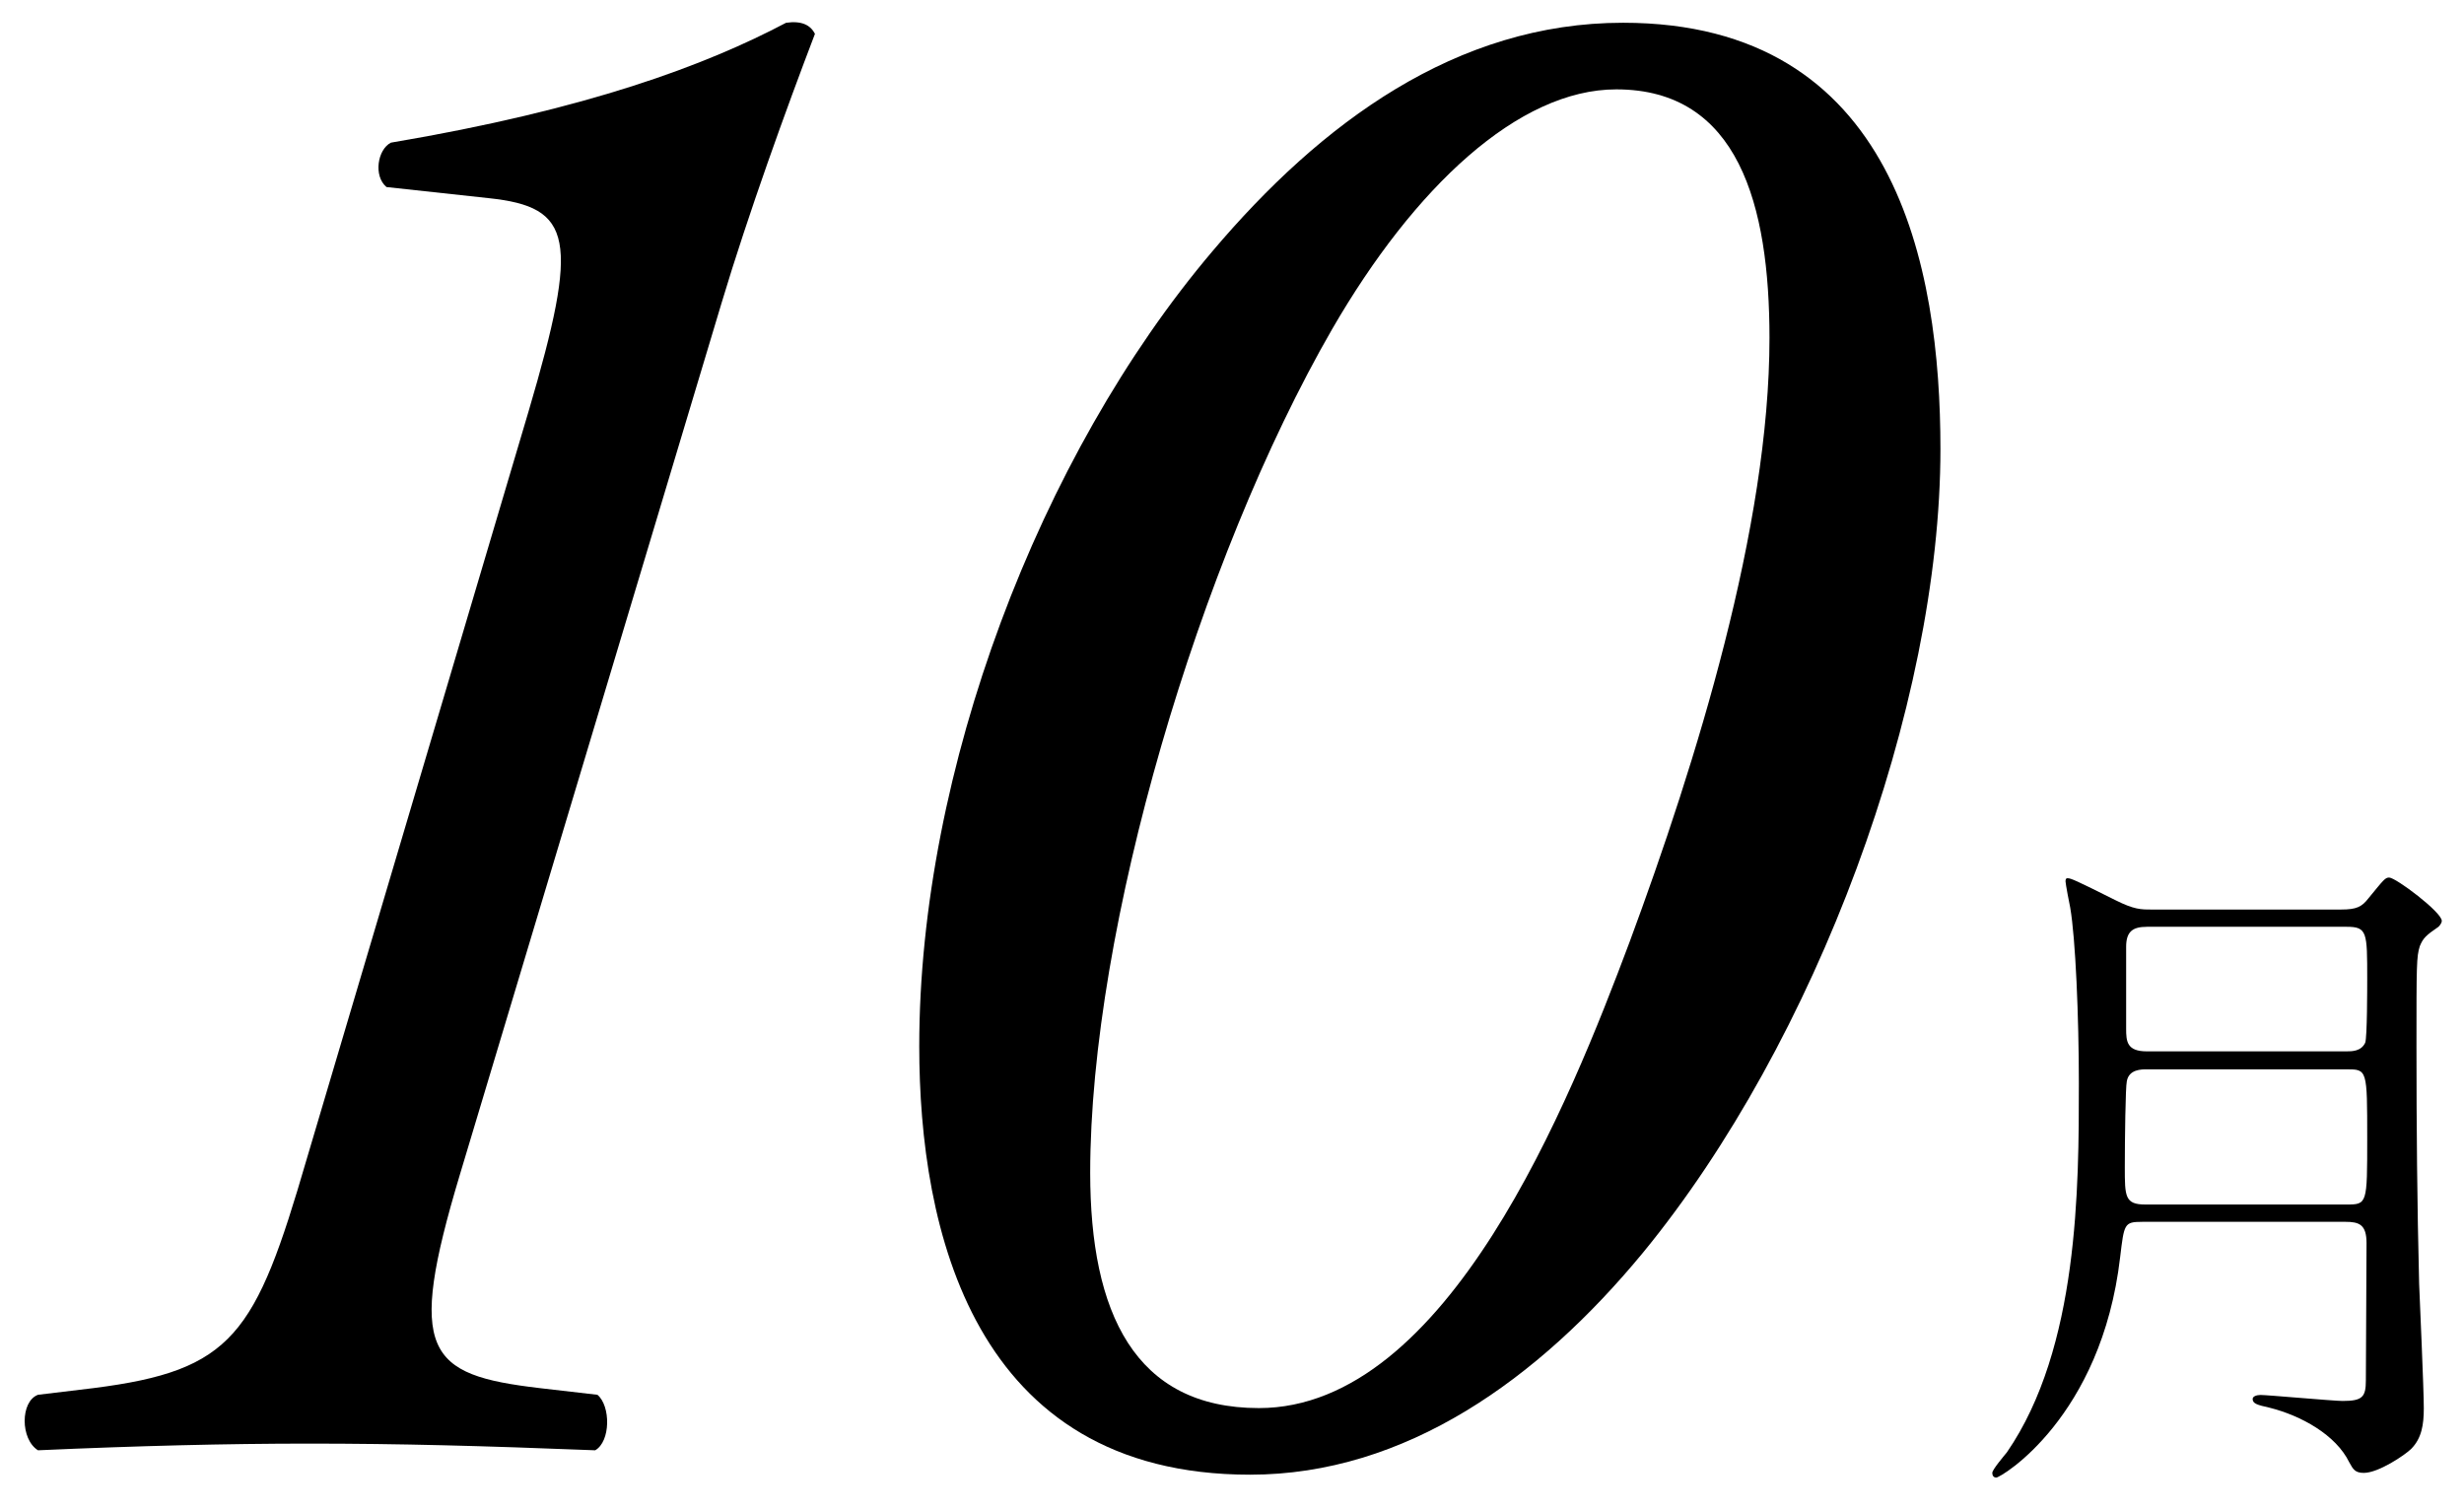
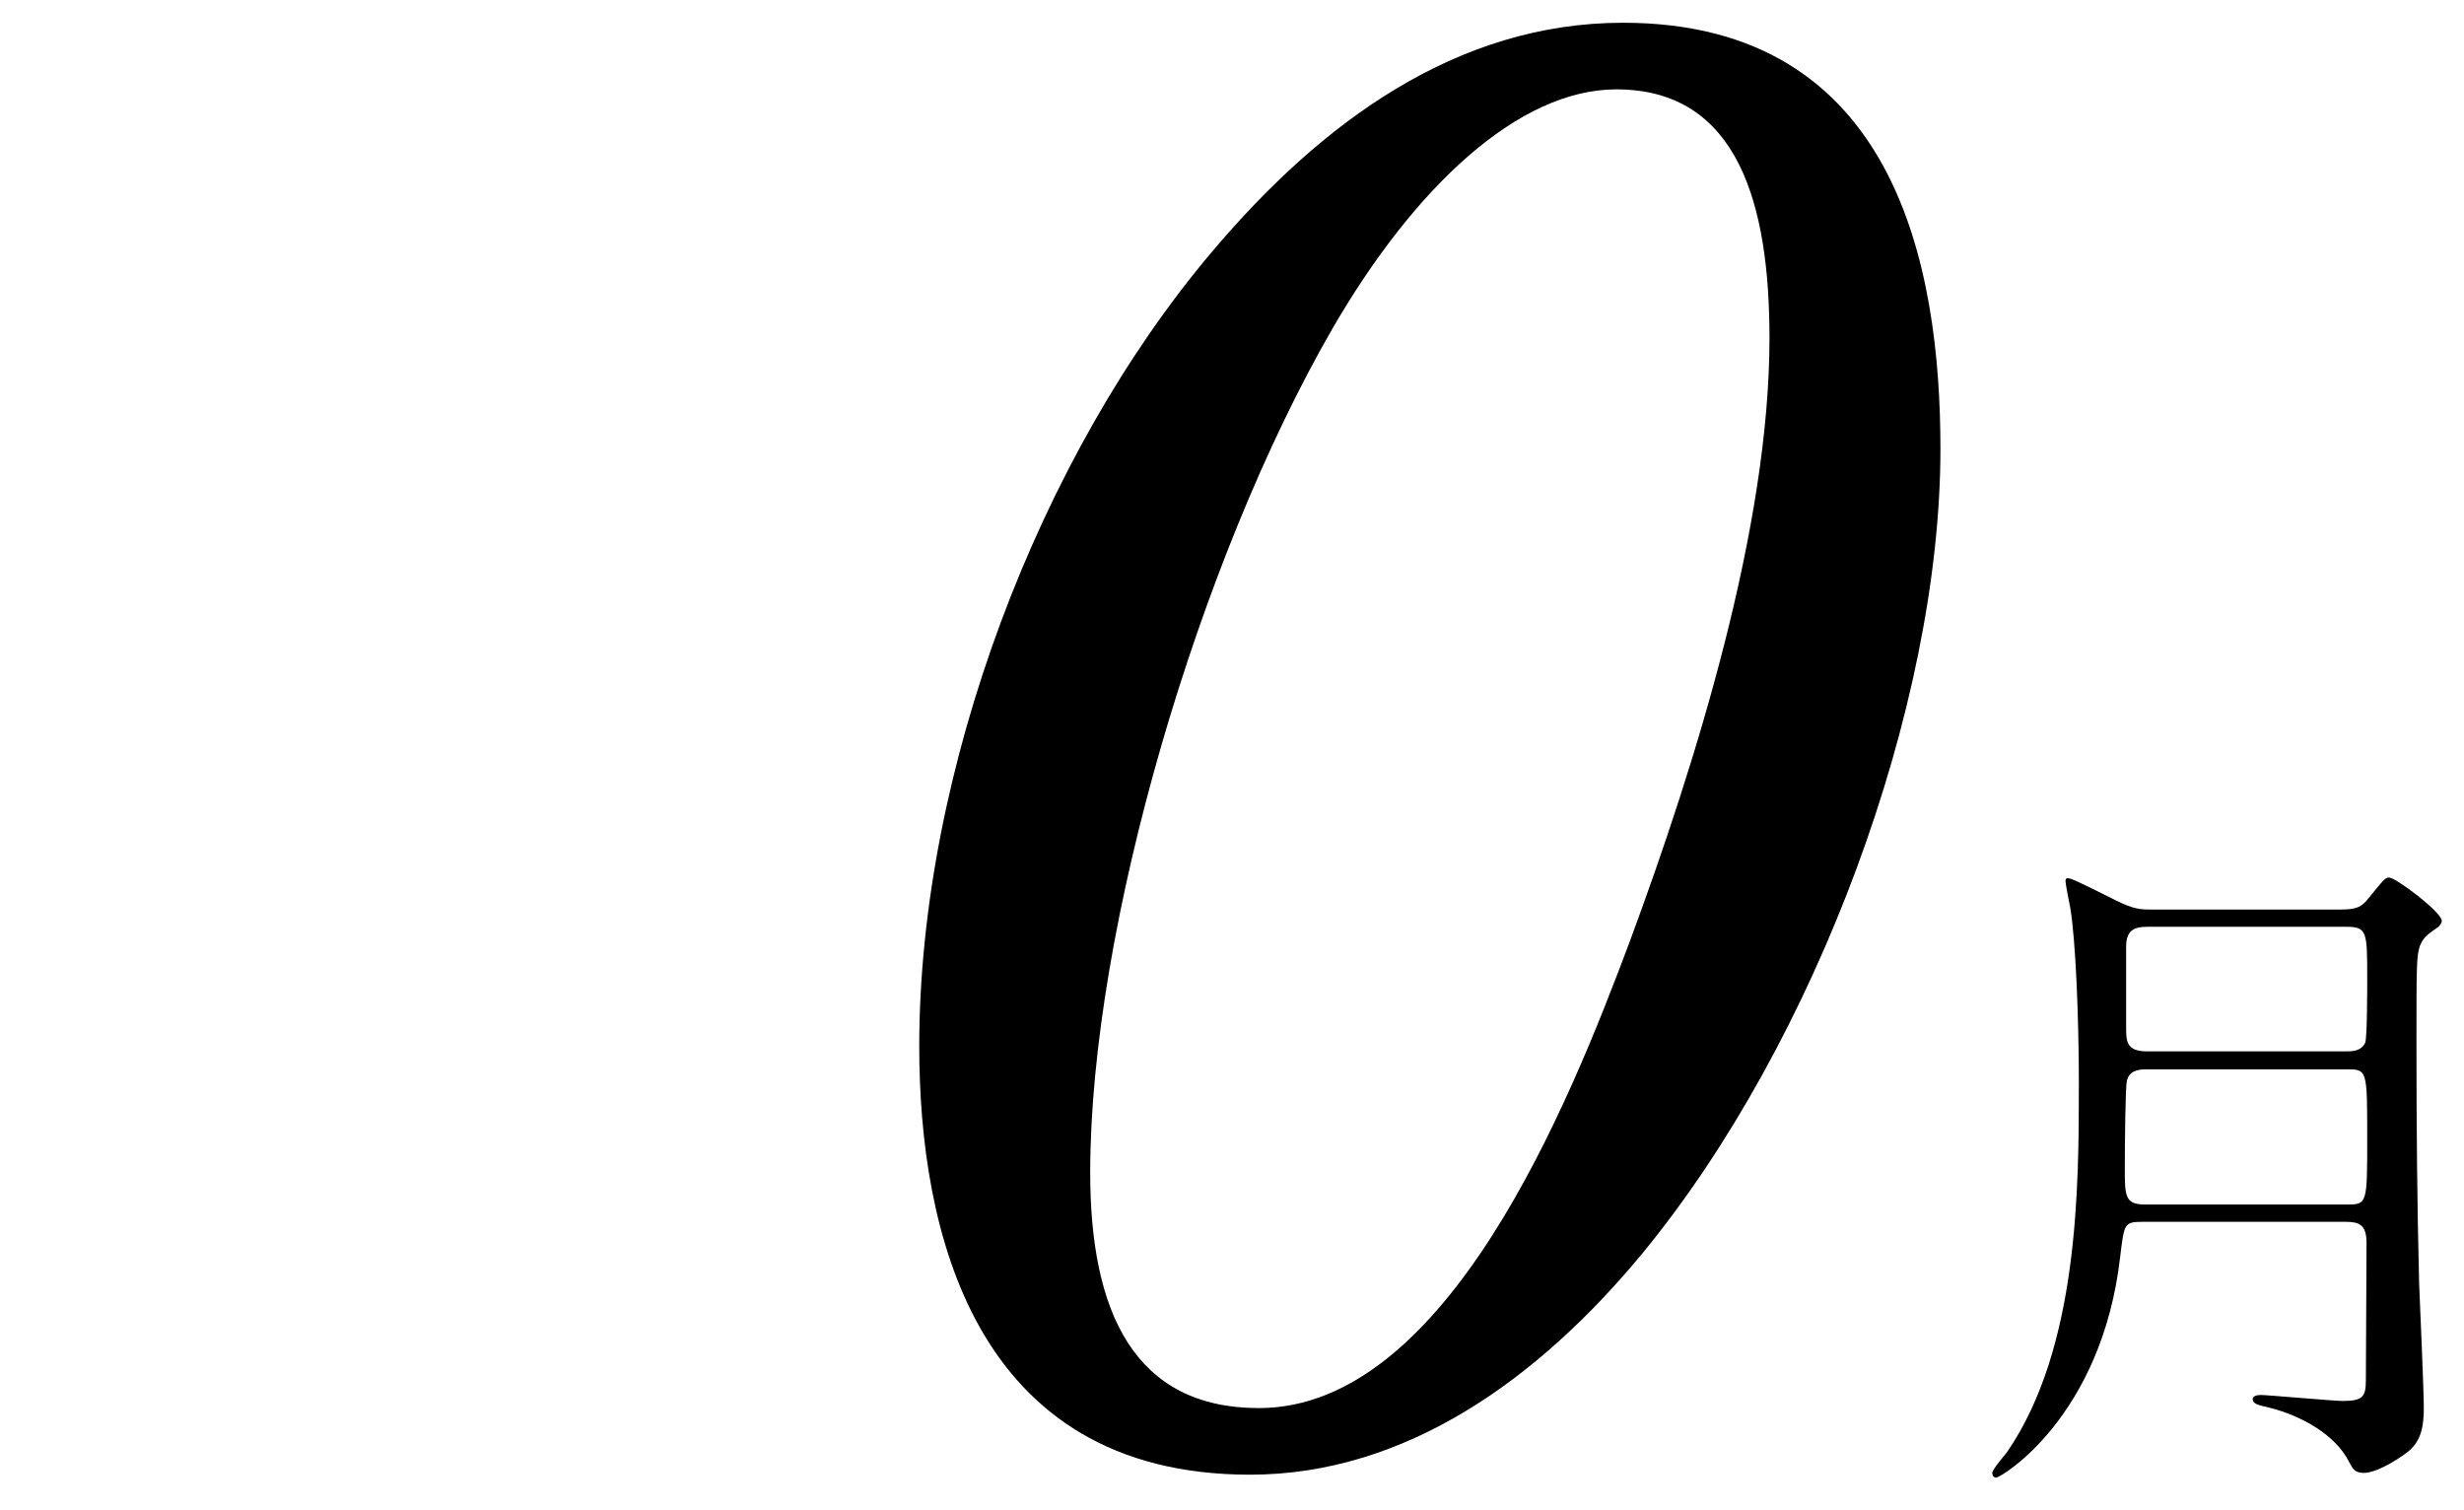
<svg xmlns="http://www.w3.org/2000/svg" version="1.1" id="レイヤー_1" x="0px" y="0px" width="111px" height="68px" viewBox="0 0 111 68" enable-background="new 0 0 111 68" xml:space="preserve">
  <g>
-     <path d="M20.712,52.93c-2.4,8-1.5,9,3.6,9.6l2.601,0.301c0.6,0.5,0.6,2.1-0.1,2.5c-5.101-0.2-8.801-0.301-12.901-0.301   c-3.7,0-7.701,0.101-12.201,0.301c-0.8-0.5-0.8-2.2,0-2.5l2.5-0.301c6.3-0.8,7.3-2.4,9.601-10.301l10-33.701   c2.3-7.801,2-9.201-1.8-9.602l-4.601-0.5c-0.6-0.5-0.4-1.699,0.2-2c8.9-1.5,14.201-3.5,17.801-5.4c0.7-0.1,1.1,0.101,1.3,0.5   c-1.3,3.4-3,8.102-4.2,12.102L20.712,52.93z" />
    <path d="M87.414,20.227c0,11.602-5.601,26.702-13.401,36.203c-4.7,5.699-10.701,10-17.701,10c-12.5,0-14.901-11.101-14.901-19.301   c0-12.4,5.4-26.602,13.201-35.803c4.9-5.8,11.001-10.301,18.501-10.301C85.414,1.025,87.414,12.026,87.414,20.227z M60.012,14.826   c-6,10.401-10.9,27.002-10.9,38.003c0,6.3,2,10.601,7.6,10.601c8.501,0,14.001-13.801,16.701-21.002c3-8.1,6.3-18.701,6.3-27.201   c0-6-1.4-11.201-6.9-11.201C68.413,4.025,63.712,8.426,60.012,14.826z" />
    <path d="M96.5,55.04c-0.81,0-0.81,0.09-0.99,1.59c-0.84,7.229-5.37,9.93-5.58,9.93c-0.12,0-0.18-0.09-0.18-0.21   c0-0.15,0.54-0.779,0.66-0.93c3.24-4.71,3.24-11.939,3.24-16.619c0-3.03-0.15-6.54-0.39-7.92c-0.03-0.12-0.21-1.08-0.21-1.17   c0-0.061,0-0.15,0.09-0.15c0.15,0,0.36,0.09,2.16,0.99c0.84,0.42,1.14,0.42,1.62,0.42h8.549c0.69,0,0.93-0.12,1.23-0.51   c0.69-0.84,0.75-0.93,0.93-0.93c0.3,0,2.37,1.56,2.37,1.949c0,0.12-0.12,0.24-0.15,0.27c-0.57,0.391-0.69,0.511-0.84,0.871   c-0.15,0.479-0.15,0.84-0.15,4.529c0,3.54,0.03,7.14,0.12,10.68c0.03,0.779,0.21,4.709,0.21,5.609c0,0.721-0.09,1.35-0.57,1.83   c-0.27,0.27-1.47,1.08-2.13,1.08c-0.39,0-0.48-0.15-0.66-0.48c-0.6-1.229-2.16-2.1-3.6-2.459c-0.54-0.121-0.75-0.18-0.75-0.391   c0-0.119,0.18-0.18,0.36-0.18c0.3,0,3.3,0.27,3.69,0.27c0.9,0,1.05-0.18,1.05-0.93c0-0.869,0.03-5.189,0.03-6.18   c0-0.84-0.33-0.96-0.96-0.96H96.5z M96.71,48.17c-0.24,0-0.81,0-0.9,0.541c-0.06,0.239-0.09,2.67-0.09,3.869   c0,1.32,0,1.68,0.93,1.68h9.06c0.93,0,0.93-0.029,0.93-2.97c0-3.12,0-3.12-0.93-3.12H96.71z M96.71,41.75   c-0.63,0-0.93,0.211-0.93,0.9v3.689c0,0.57,0.03,1.021,0.93,1.021h9c0.24,0,0.66,0,0.84-0.39c0.09-0.24,0.09-2.49,0.09-2.881   c0-2.1,0-2.34-0.93-2.34H96.71z" />
  </g>
</svg>